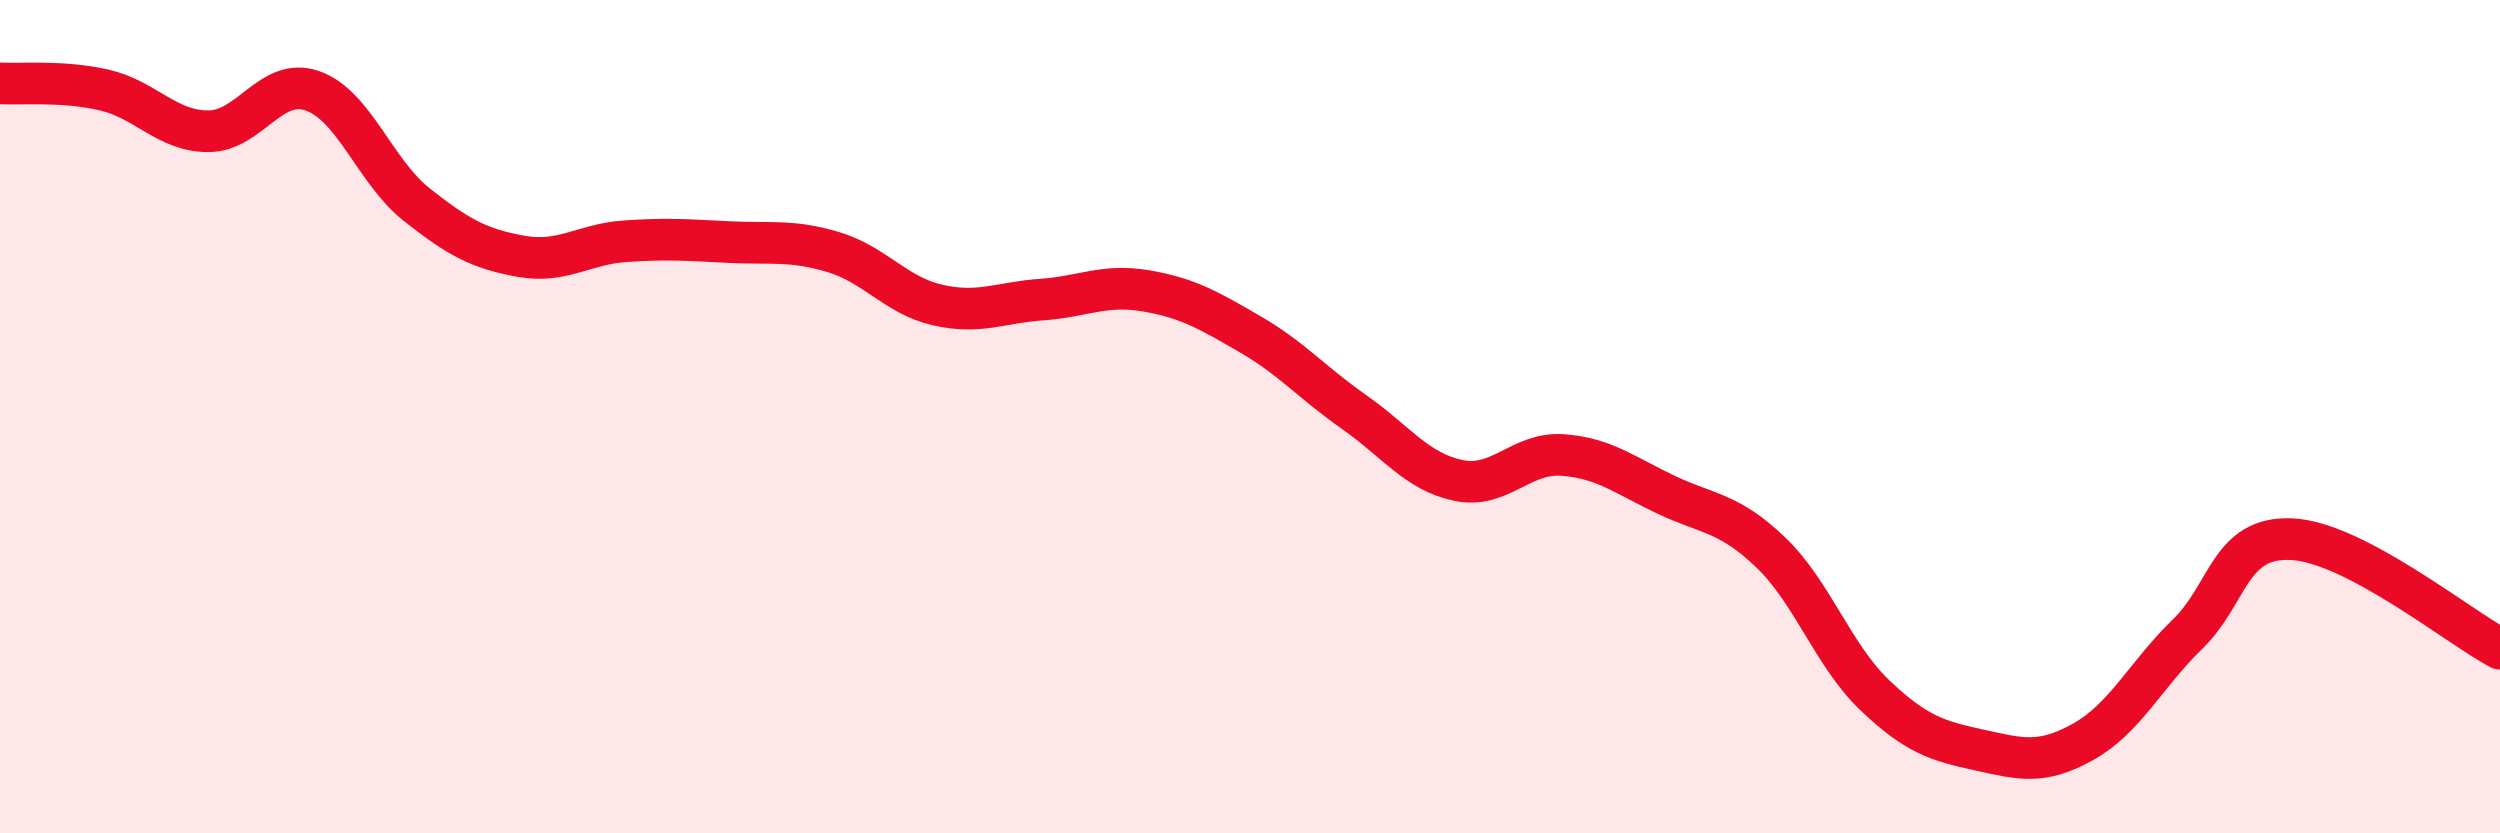
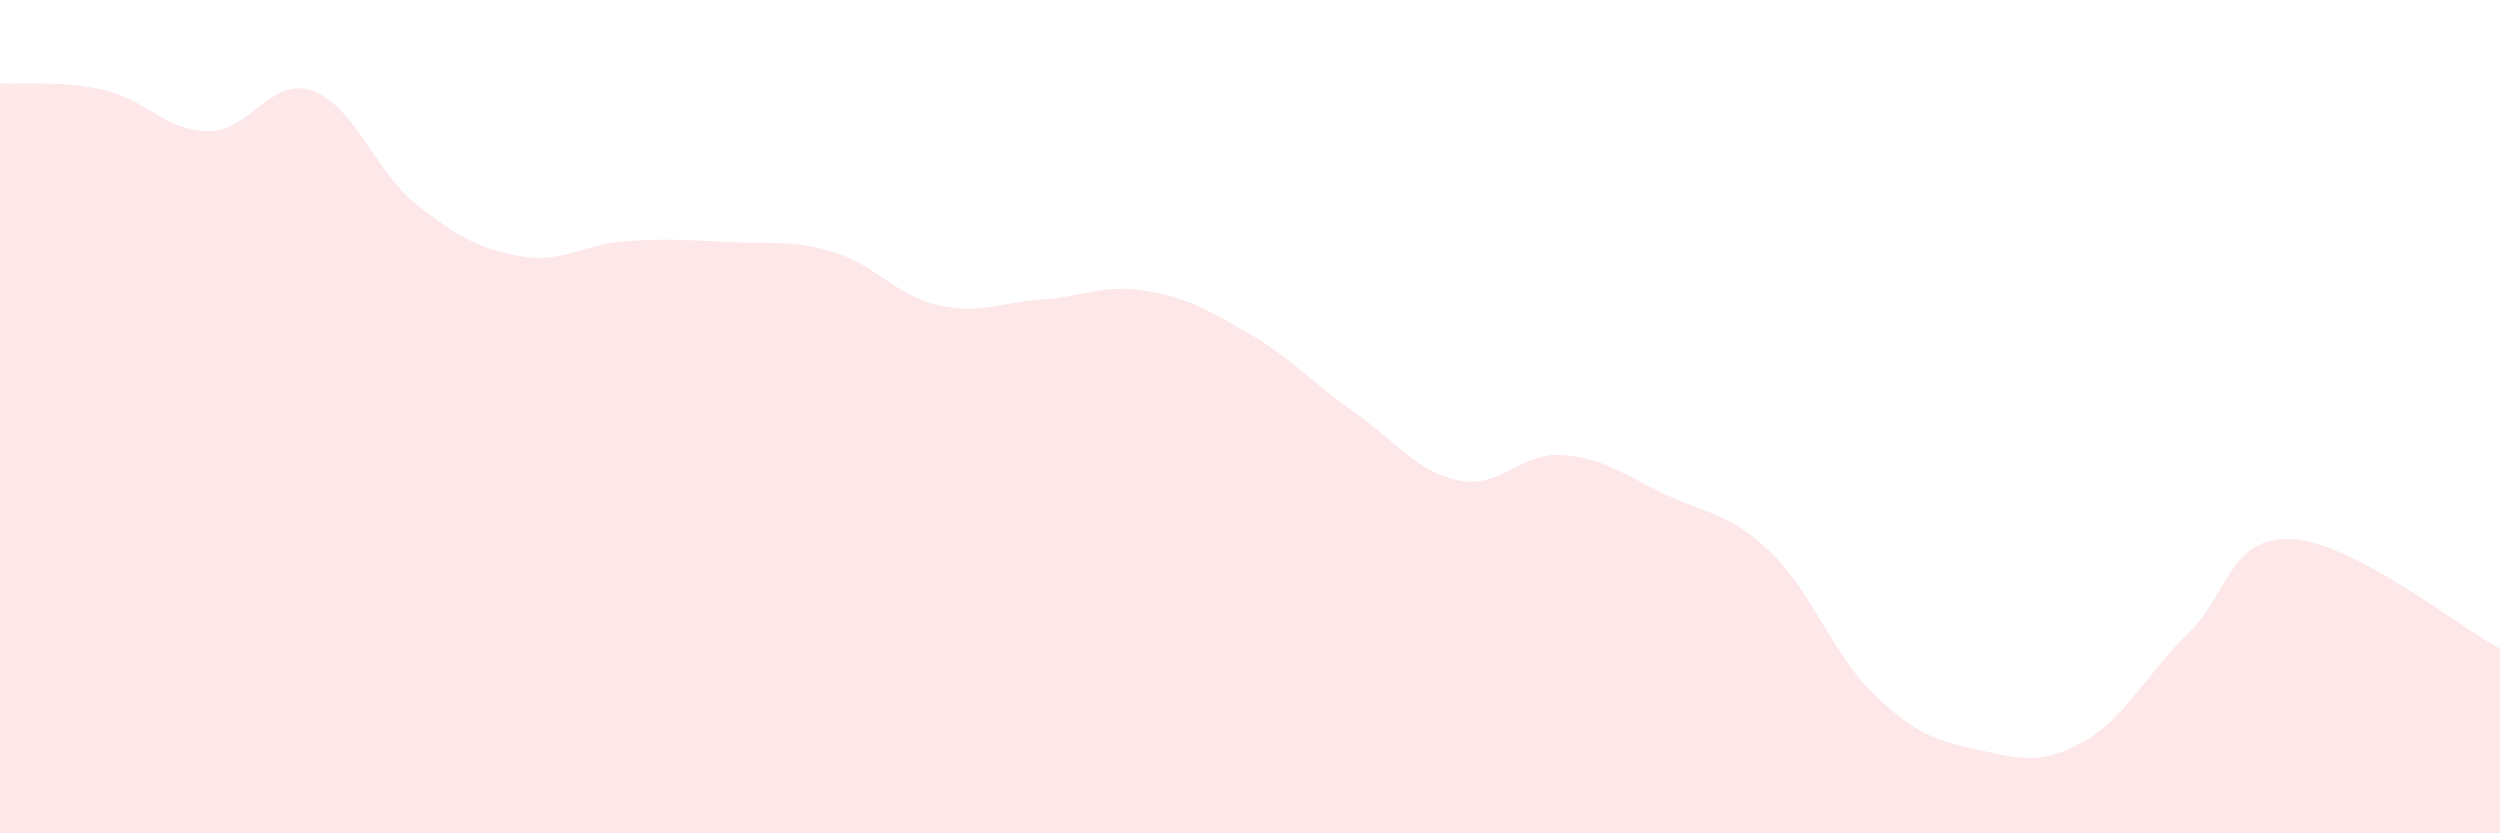
<svg xmlns="http://www.w3.org/2000/svg" width="60" height="20" viewBox="0 0 60 20">
  <path d="M 0,2 C 0.5,2.03 1.5,1.93 2.5,2.16 C 3.5,2.39 4,3.15 5,3.15 C 6,3.15 6.5,1.83 7.5,2.18 C 8.5,2.53 9,4.12 10,4.91 C 11,5.7 11.5,5.97 12.5,6.15 C 13.5,6.33 14,5.86 15,5.79 C 16,5.72 16.5,5.76 17.5,5.81 C 18.5,5.86 19,5.75 20,6.05 C 21,6.35 21.5,7.09 22.5,7.32 C 23.5,7.55 24,7.26 25,7.19 C 26,7.12 26.5,6.81 27.5,6.98 C 28.5,7.15 29,7.44 30,8.02 C 31,8.6 31.5,9.19 32.5,9.89 C 33.5,10.59 34,11.32 35,11.53 C 36,11.74 36.5,10.85 37.5,10.92 C 38.5,10.99 39,11.41 40,11.88 C 41,12.35 41.5,12.3 42.5,13.26 C 43.5,14.22 44,15.74 45,16.69 C 46,17.64 46.5,17.78 47.5,18 C 48.5,18.22 49,18.36 50,17.8 C 51,17.24 51.5,16.19 52.5,15.22 C 53.5,14.25 53.5,12.87 55,12.94 C 56.5,13.01 59,15.04 60,15.57L60 20L0 20Z" fill="#EB0A25" opacity="0.1" stroke-linecap="round" stroke-linejoin="round" />
-   <path d="M 0,2 C 0.5,2.03 1.5,1.93 2.5,2.16 C 3.5,2.39 4,3.15 5,3.15 C 6,3.15 6.5,1.83 7.5,2.18 C 8.5,2.53 9,4.12 10,4.91 C 11,5.7 11.5,5.97 12.5,6.15 C 13.5,6.33 14,5.86 15,5.79 C 16,5.72 16.5,5.76 17.5,5.81 C 18.5,5.86 19,5.75 20,6.05 C 21,6.35 21.5,7.09 22.5,7.32 C 23.5,7.55 24,7.26 25,7.19 C 26,7.12 26.5,6.81 27.5,6.98 C 28.5,7.15 29,7.44 30,8.02 C 31,8.6 31.5,9.19 32.5,9.89 C 33.5,10.59 34,11.32 35,11.53 C 36,11.74 36.5,10.85 37.5,10.92 C 38.5,10.99 39,11.41 40,11.88 C 41,12.35 41.5,12.3 42.5,13.26 C 43.5,14.22 44,15.74 45,16.69 C 46,17.64 46.5,17.78 47.5,18 C 48.5,18.22 49,18.36 50,17.8 C 51,17.24 51.5,16.19 52.5,15.22 C 53.5,14.25 53.5,12.87 55,12.94 C 56.5,13.01 59,15.04 60,15.57" stroke="#EB0A25" stroke-width="1" fill="none" stroke-linecap="round" stroke-linejoin="round" />
</svg>